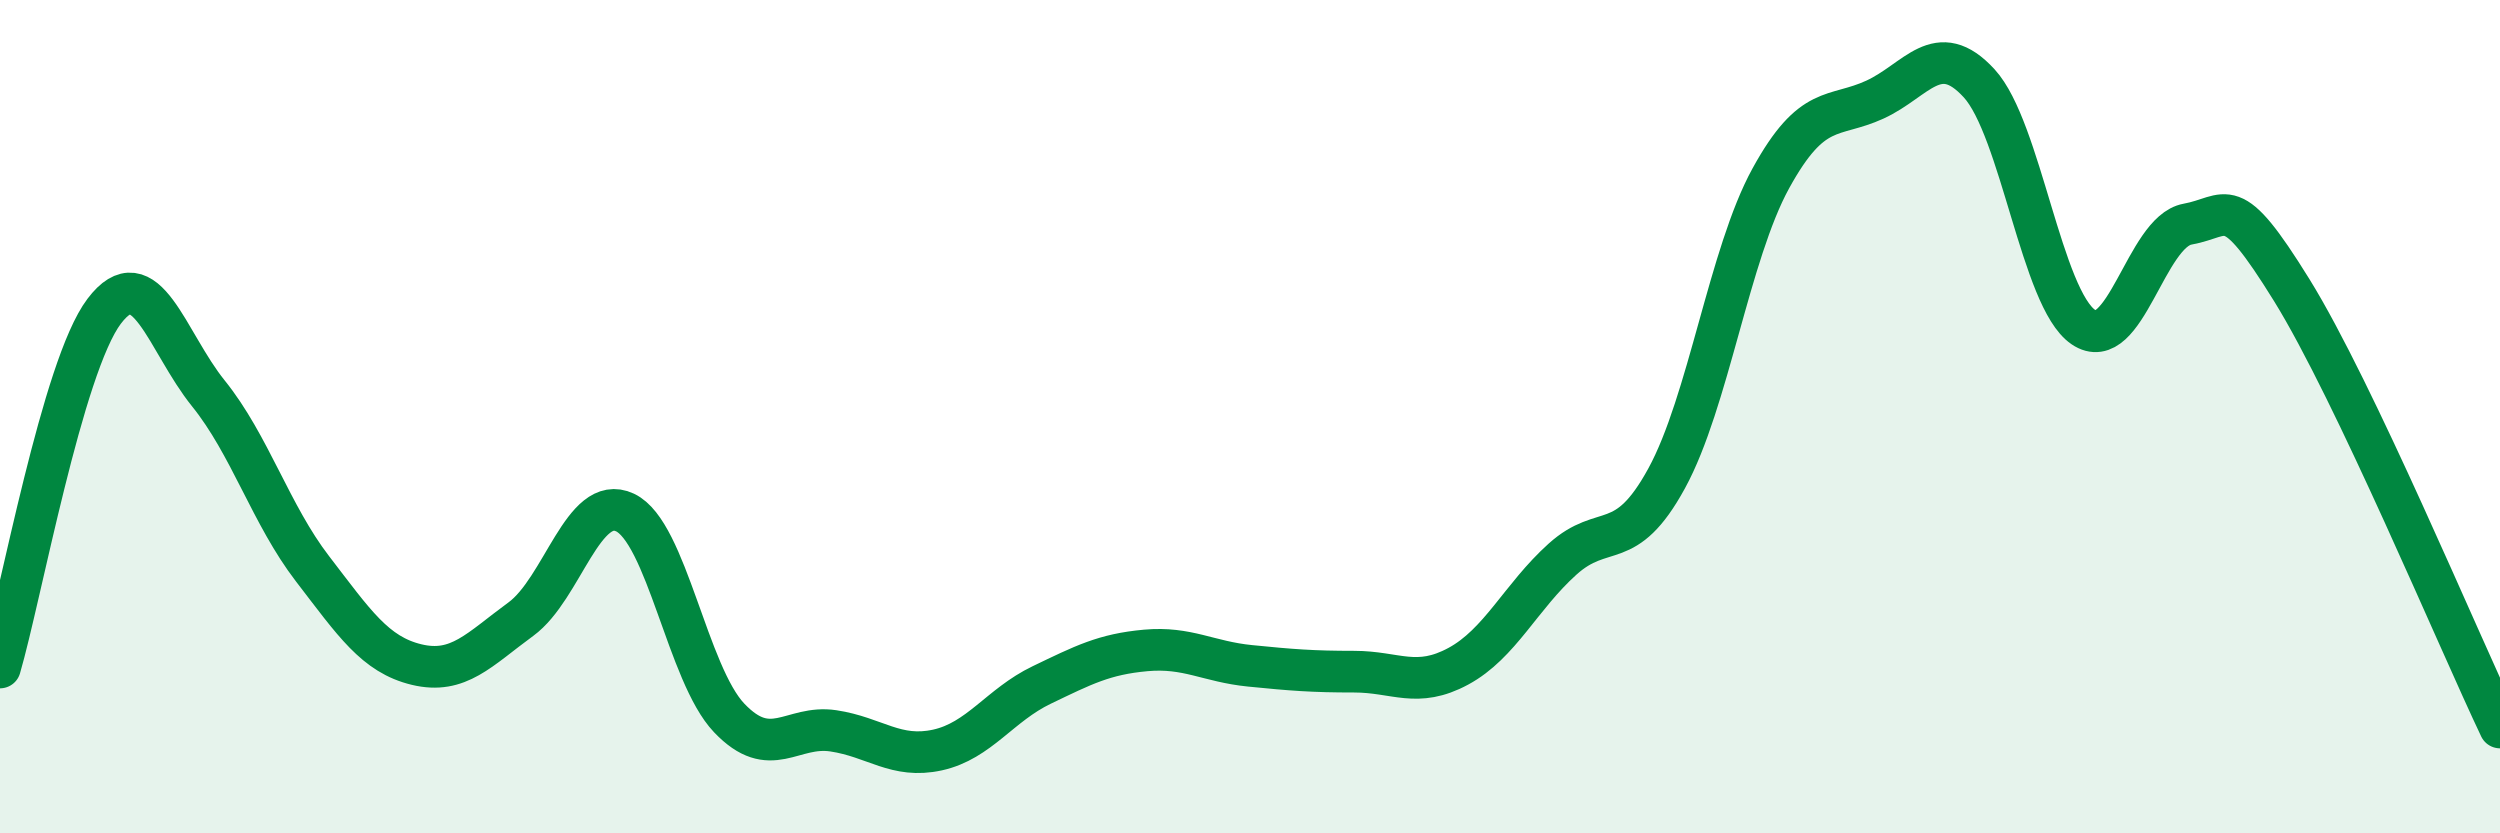
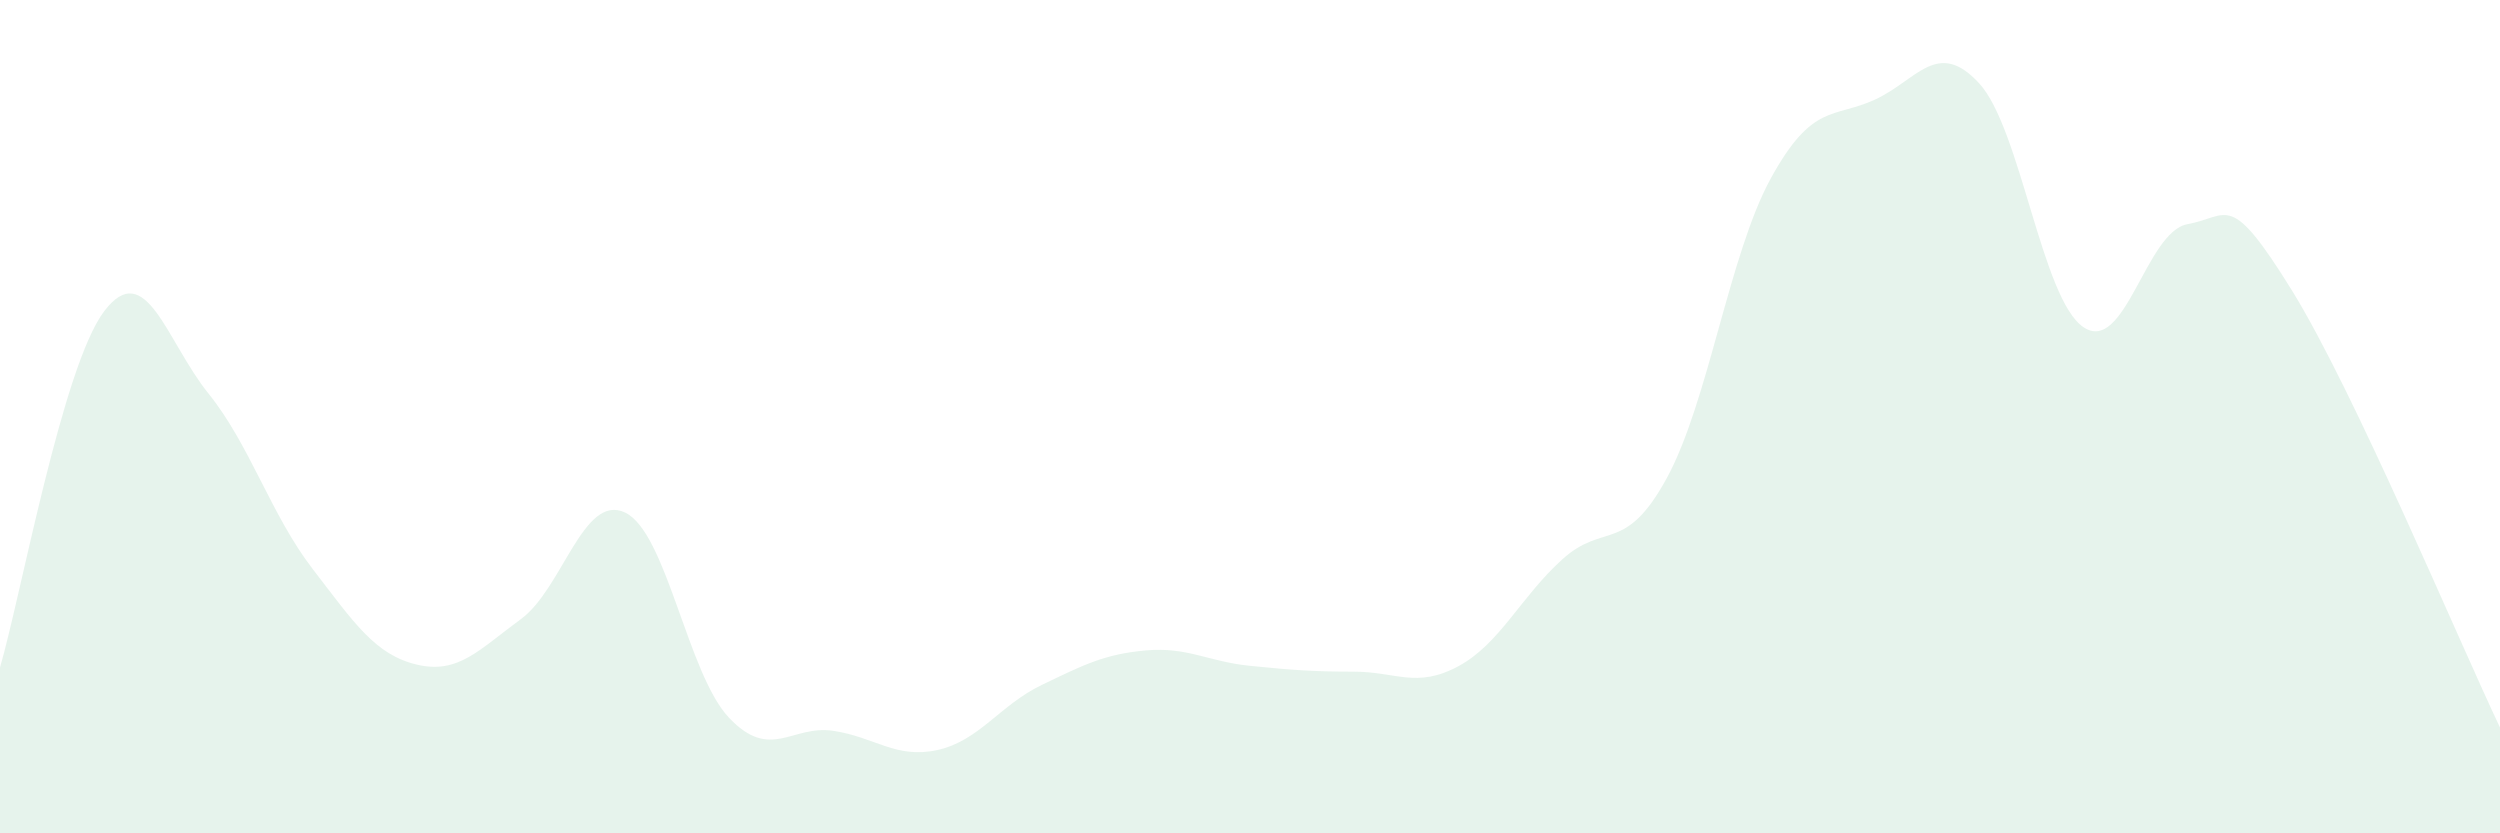
<svg xmlns="http://www.w3.org/2000/svg" width="60" height="20" viewBox="0 0 60 20">
  <path d="M 0,16.02 C 0.5,14.31 1.5,8.79 2.5,7.47 C 3.5,6.15 4,8.2 5,9.44 C 6,10.68 6.5,12.35 7.5,13.65 C 8.5,14.95 9,15.71 10,15.95 C 11,16.19 11.5,15.59 12.5,14.86 C 13.5,14.13 14,11.83 15,12.3 C 16,12.77 16.5,16.18 17.5,17.23 C 18.5,18.28 19,17.39 20,17.54 C 21,17.69 21.5,18.22 22.5,18 C 23.5,17.78 24,16.92 25,16.44 C 26,15.96 26.5,15.7 27.5,15.61 C 28.5,15.52 29,15.88 30,15.98 C 31,16.08 31.5,16.12 32.5,16.12 C 33.5,16.12 34,16.53 35,15.99 C 36,15.45 36.5,14.32 37.5,13.42 C 38.5,12.52 39,13.31 40,11.48 C 41,9.65 41.5,6.1 42.5,4.28 C 43.5,2.46 44,2.85 45,2.39 C 46,1.93 46.5,0.91 47.5,2 C 48.5,3.09 49,7.17 50,7.85 C 51,8.53 51.5,5.56 52.5,5.38 C 53.5,5.2 53.5,4.54 55,6.96 C 56.5,9.38 59,15.36 60,17.46L60 20L0 20Z" fill="#008740" opacity="0.1" stroke-linecap="round" stroke-linejoin="round" />
-   <path d="M 0,16.02 C 0.5,14.31 1.5,8.79 2.5,7.47 C 3.5,6.15 4,8.2 5,9.44 C 6,10.68 6.5,12.35 7.5,13.65 C 8.5,14.95 9,15.71 10,15.95 C 11,16.19 11.5,15.59 12.5,14.86 C 13.5,14.13 14,11.83 15,12.3 C 16,12.77 16.5,16.18 17.5,17.23 C 18.5,18.28 19,17.39 20,17.54 C 21,17.69 21.5,18.22 22.5,18 C 23.5,17.78 24,16.92 25,16.44 C 26,15.96 26.5,15.7 27.5,15.61 C 28.5,15.52 29,15.88 30,15.98 C 31,16.08 31.5,16.12 32.5,16.12 C 33.5,16.12 34,16.53 35,15.99 C 36,15.45 36.5,14.32 37.5,13.42 C 38.5,12.52 39,13.31 40,11.48 C 41,9.65 41.5,6.1 42.5,4.28 C 43.5,2.46 44,2.85 45,2.39 C 46,1.93 46.5,0.91 47.5,2 C 48.5,3.09 49,7.17 50,7.85 C 51,8.53 51.5,5.56 52.5,5.38 C 53.5,5.2 53.5,4.54 55,6.96 C 56.5,9.38 59,15.36 60,17.46" stroke="#008740" stroke-width="1" fill="none" stroke-linecap="round" stroke-linejoin="round" />
</svg>